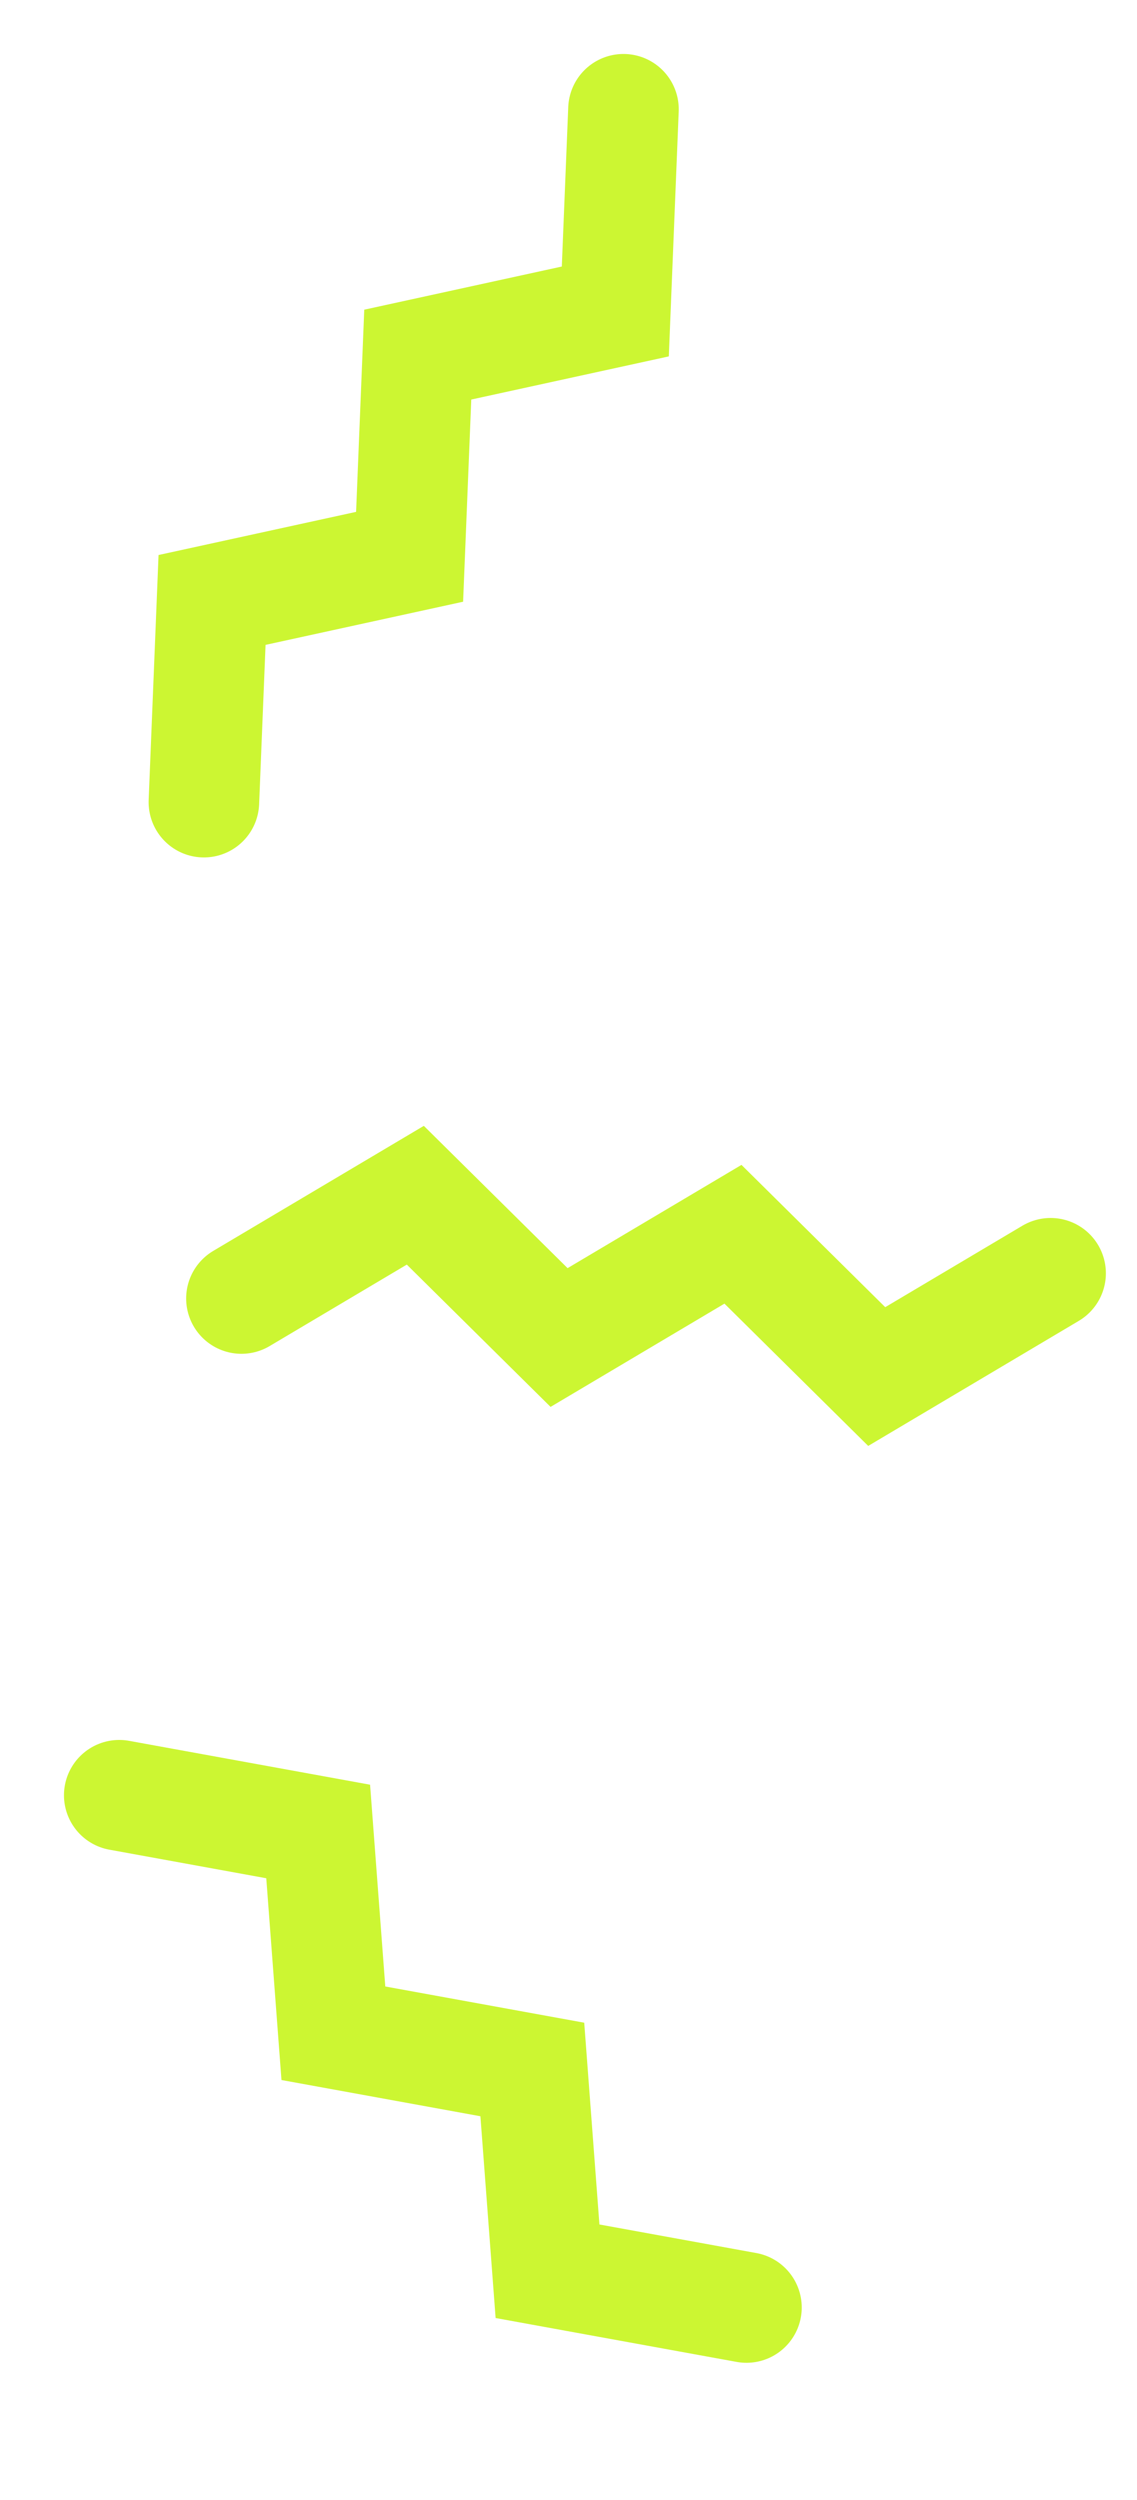
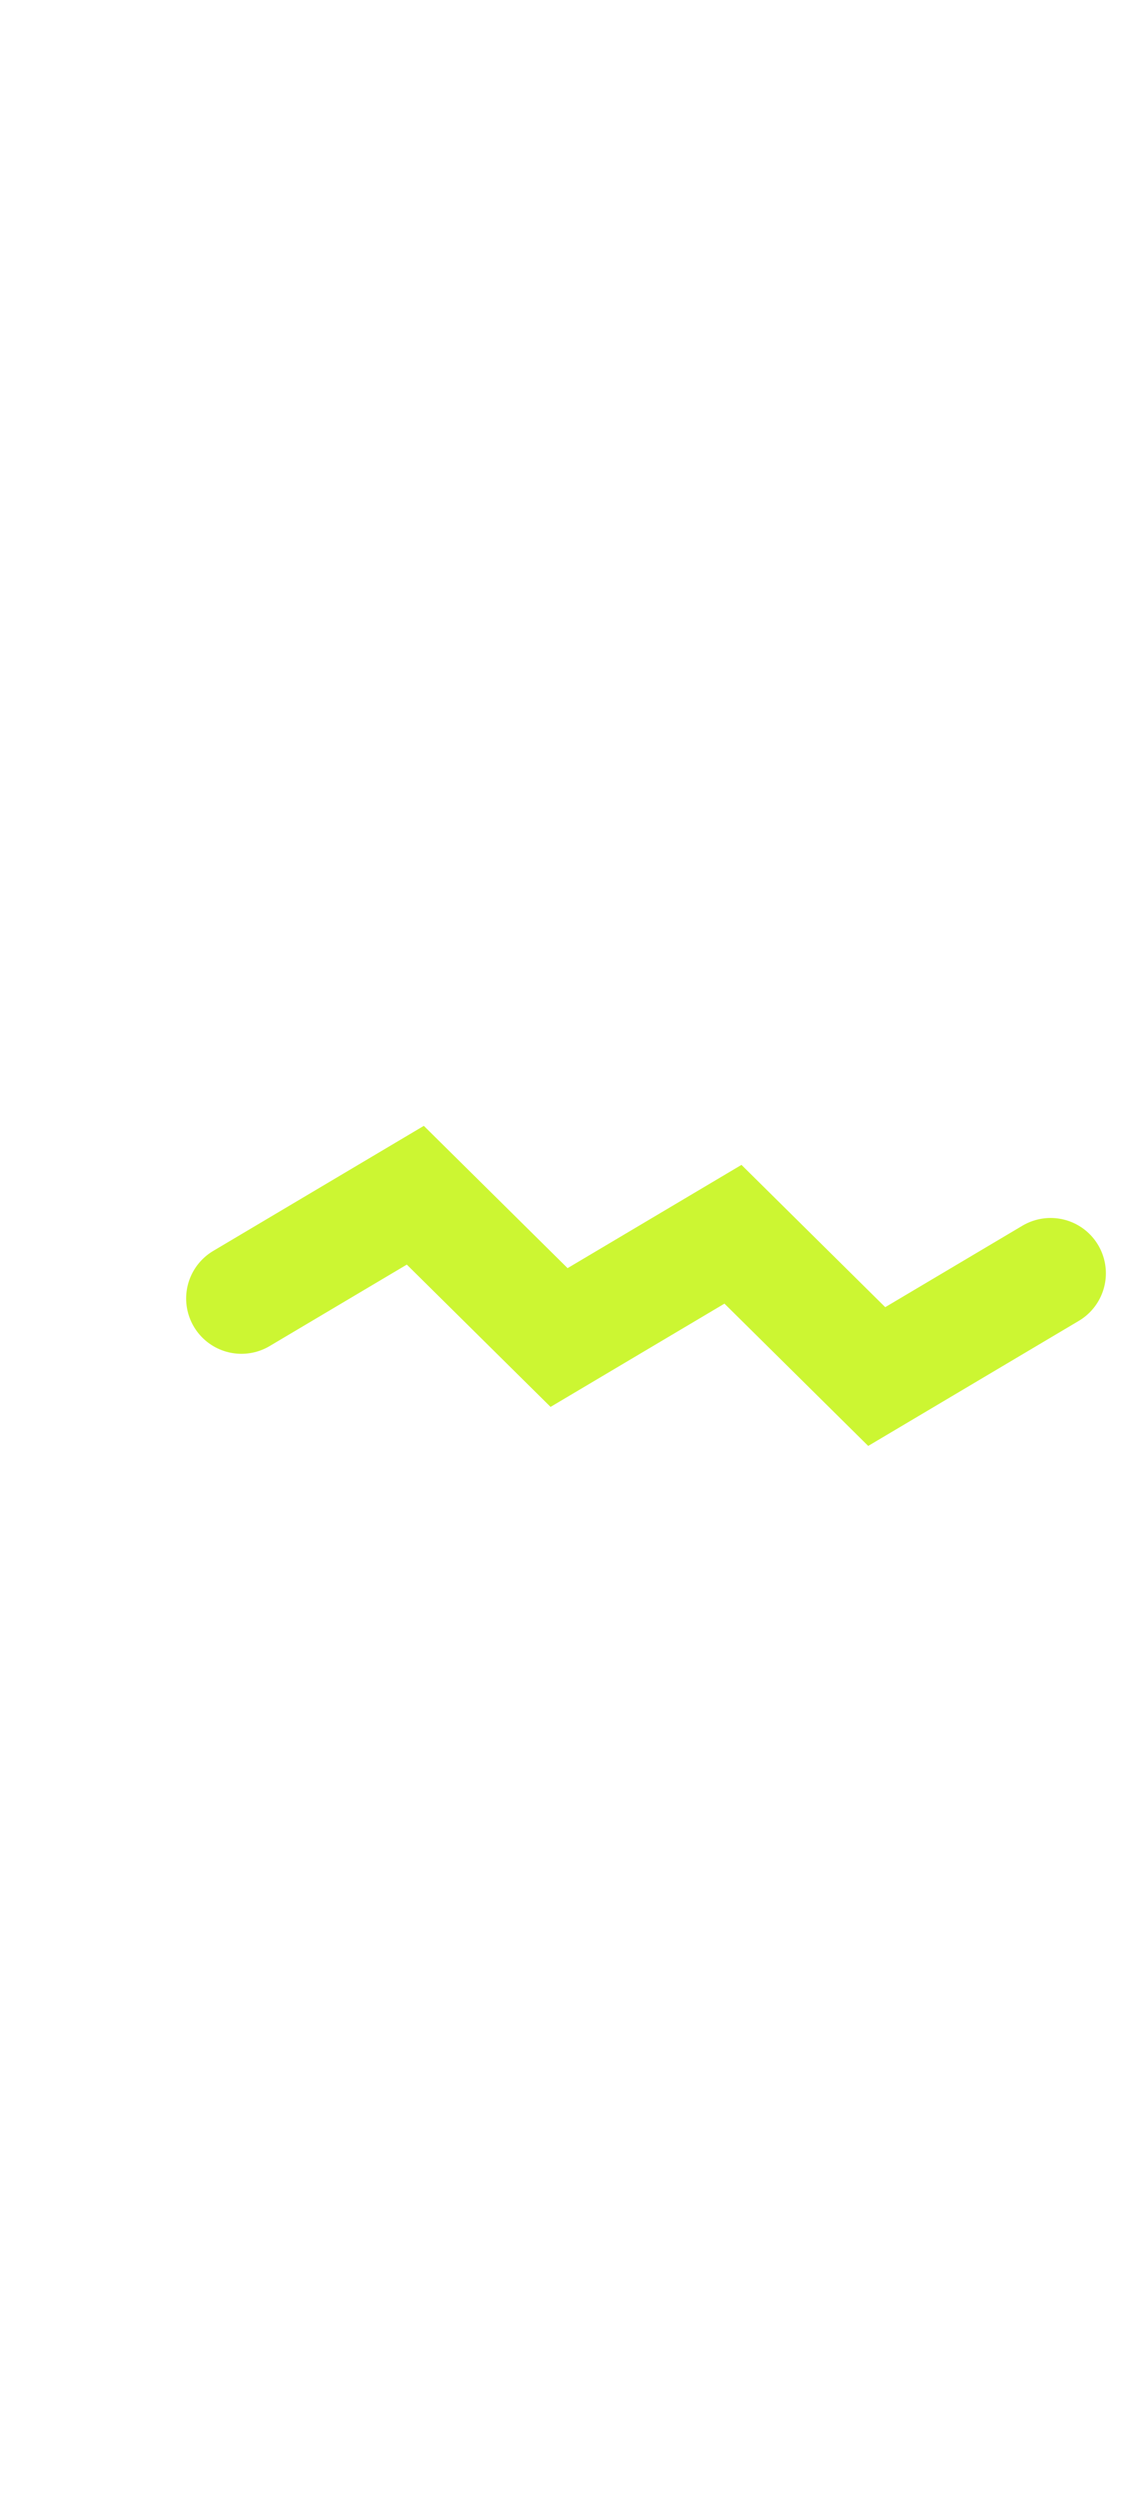
<svg xmlns="http://www.w3.org/2000/svg" width="113.135" height="248.564" viewBox="0 0 113.135 248.564">
  <g id="Gruppe_236" data-name="Gruppe 236" transform="translate(-1145.899 -1477.748)">
-     <path id="Pfad_164" data-name="Pfad 164" d="M0,0,12.3,15.922,0,31.844,12.3,47.766,0,63.688,12.3,79.61" transform="translate(1166.187 1557.505) rotate(-140)" fill="none" stroke="#ccf632" stroke-linecap="round" stroke-width="11" />
    <path id="Pfad_165" data-name="Pfad 165" d="M0,0,12.3,15.922,0,31.844,12.3,47.766,0,63.688,12.3,79.61" transform="translate(1169.922 1606.86) rotate(-83)" fill="none" stroke="#ccf632" stroke-linecap="round" stroke-width="11" />
-     <path id="Pfad_166" data-name="Pfad 166" d="M0,0,12.3,15.922,0,31.844,12.3,47.766,0,63.688,12.3,79.61" transform="translate(1157.764 1656.254) rotate(-42)" fill="none" stroke="#ccf632" stroke-linecap="round" stroke-width="11" />
  </g>
</svg>